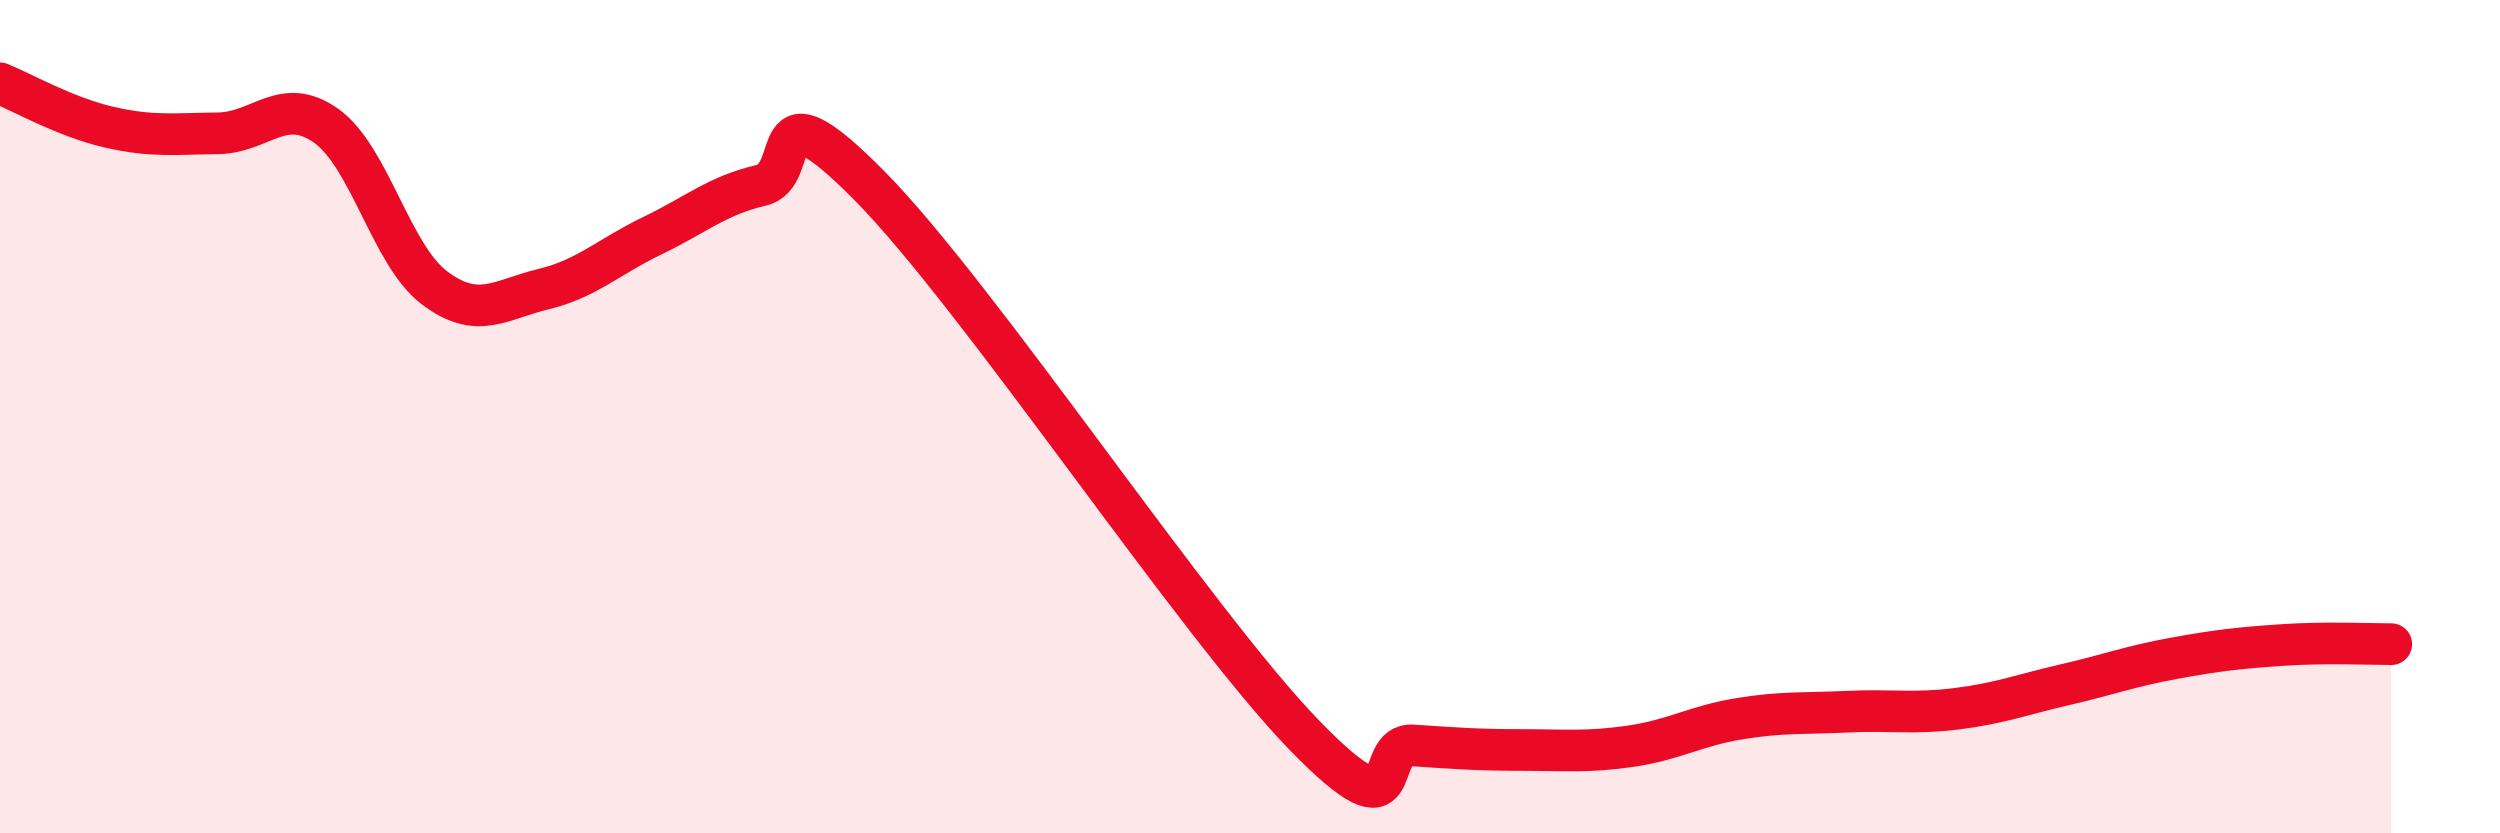
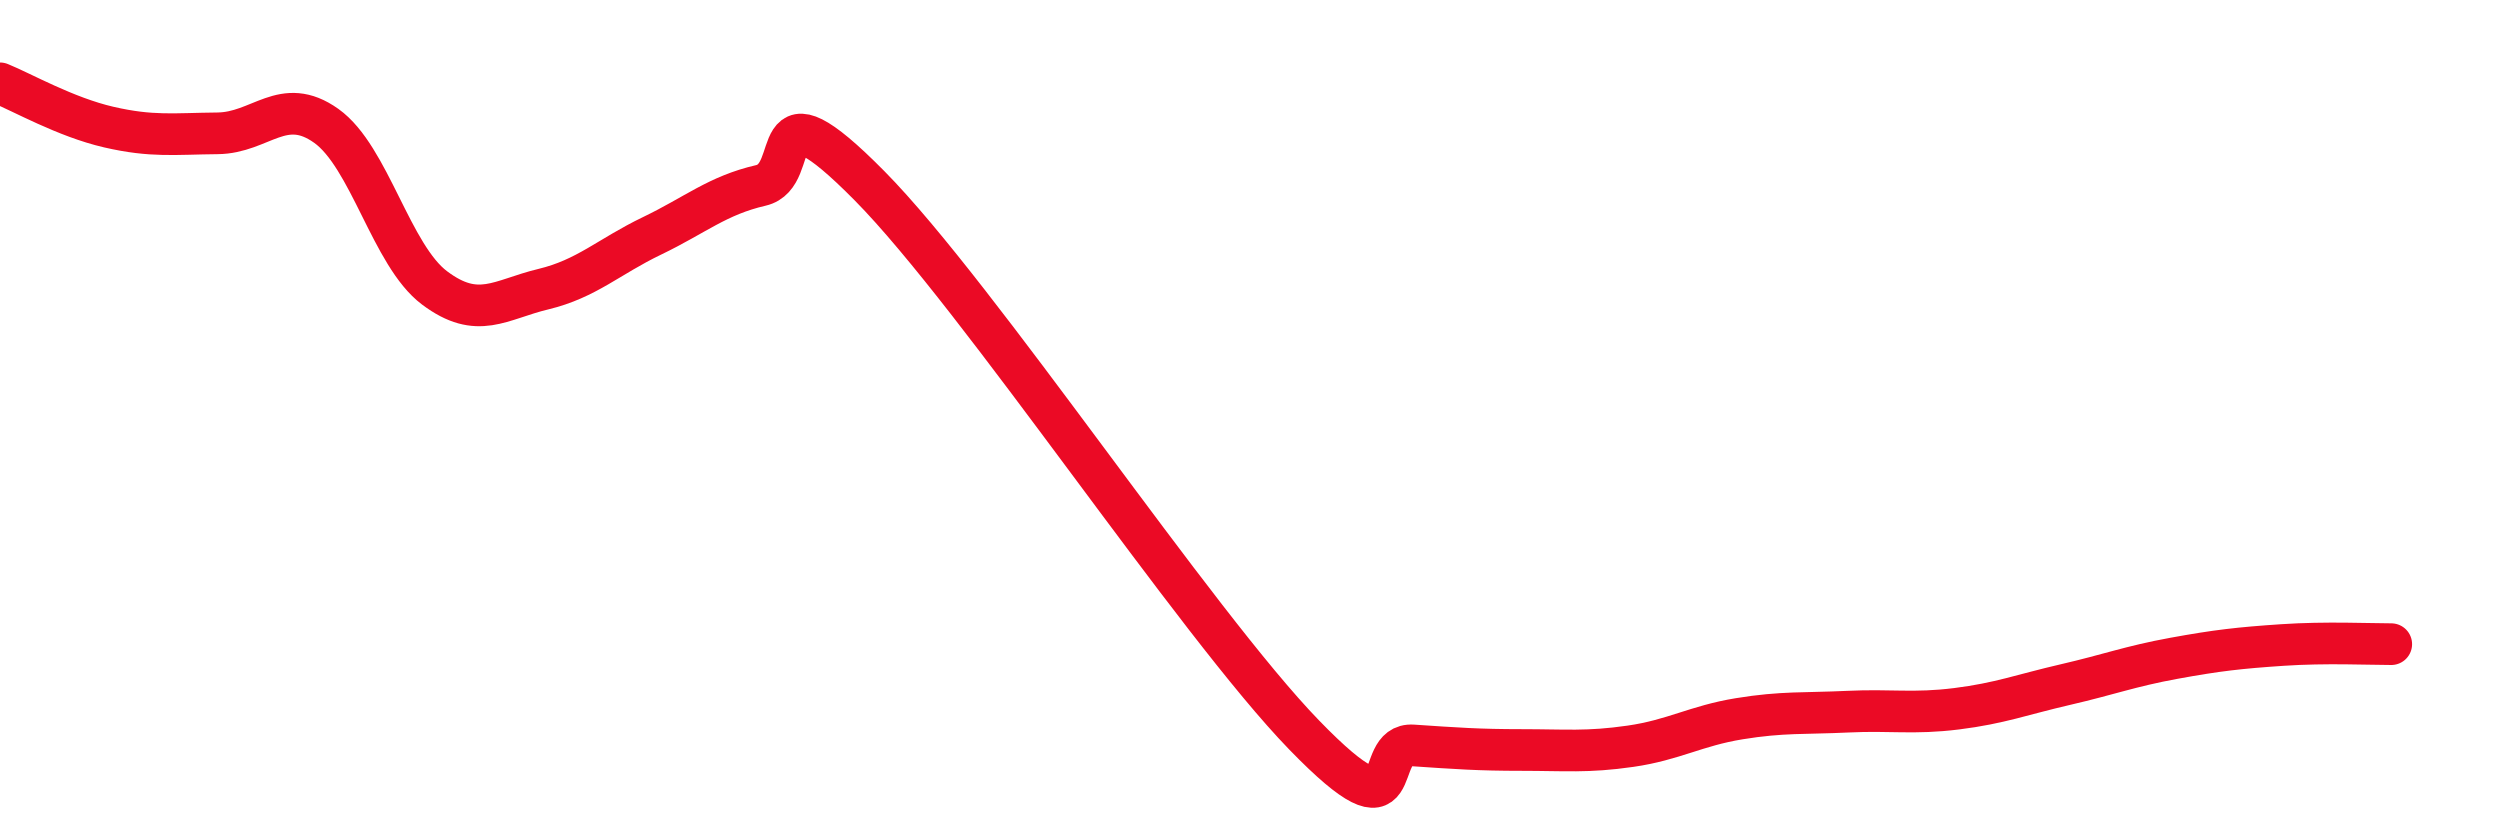
<svg xmlns="http://www.w3.org/2000/svg" width="60" height="20" viewBox="0 0 60 20">
-   <path d="M 0,2 C 0.52,2.21 1.57,2.81 2.61,3.05 C 3.65,3.29 4.18,3.21 5.22,3.2 C 6.26,3.19 6.79,2.28 7.83,3.02 C 8.87,3.76 9.39,6.13 10.43,6.91 C 11.47,7.69 12,7.19 13.04,6.94 C 14.08,6.69 14.61,6.16 15.65,5.66 C 16.69,5.16 17.22,4.69 18.26,4.45 C 19.3,4.21 18.26,1.82 20.87,4.46 C 23.48,7.1 28.69,14.95 31.3,17.64 C 33.91,20.33 32.87,17.82 33.91,17.89 C 34.95,17.96 35.48,18 36.52,18 C 37.56,18 38.09,18.06 39.13,17.91 C 40.17,17.76 40.7,17.42 41.74,17.25 C 42.78,17.08 43.31,17.13 44.35,17.08 C 45.39,17.03 45.92,17.14 46.96,17.01 C 48,16.88 48.53,16.67 49.57,16.43 C 50.61,16.19 51.13,15.99 52.17,15.8 C 53.21,15.61 53.74,15.55 54.78,15.48 C 55.82,15.41 56.87,15.46 57.39,15.46L57.39 20L0 20Z" fill="#EB0A25" opacity="0.1" stroke-linecap="round" stroke-linejoin="round" />
  <path d="M 0,2 C 0.52,2.21 1.57,2.81 2.61,3.05 C 3.65,3.29 4.18,3.21 5.22,3.2 C 6.26,3.19 6.79,2.28 7.83,3.02 C 8.87,3.76 9.39,6.13 10.43,6.91 C 11.47,7.69 12,7.19 13.04,6.94 C 14.08,6.69 14.61,6.16 15.65,5.66 C 16.69,5.16 17.22,4.69 18.26,4.45 C 19.3,4.21 18.26,1.82 20.87,4.46 C 23.48,7.1 28.69,14.95 31.3,17.64 C 33.91,20.33 32.87,17.82 33.91,17.89 C 34.95,17.96 35.48,18 36.52,18 C 37.56,18 38.09,18.06 39.13,17.91 C 40.17,17.76 40.7,17.42 41.74,17.25 C 42.78,17.08 43.31,17.13 44.35,17.08 C 45.39,17.03 45.92,17.14 46.96,17.01 C 48,16.88 48.53,16.67 49.57,16.43 C 50.61,16.19 51.13,15.99 52.17,15.8 C 53.21,15.61 53.74,15.55 54.78,15.48 C 55.82,15.41 56.87,15.46 57.39,15.46" stroke="#EB0A25" stroke-width="1" fill="none" stroke-linecap="round" stroke-linejoin="round" />
</svg>